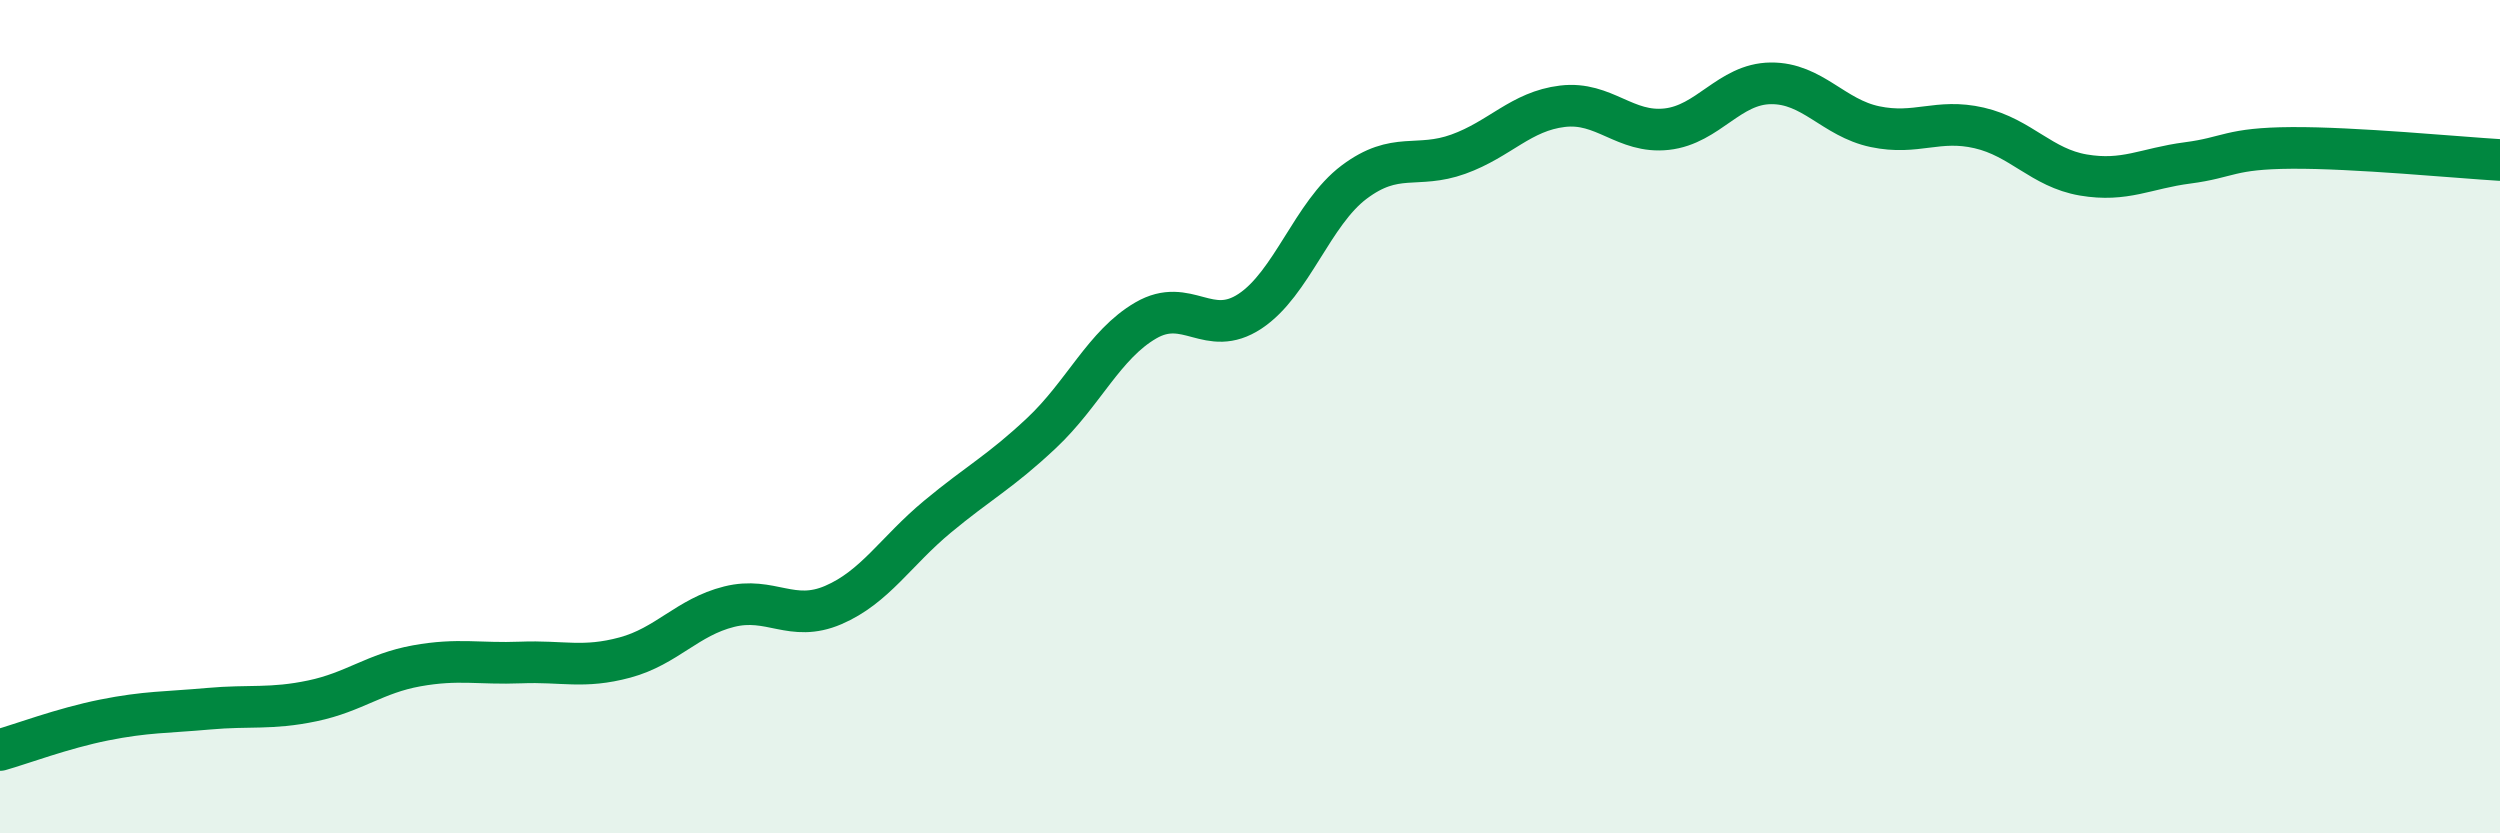
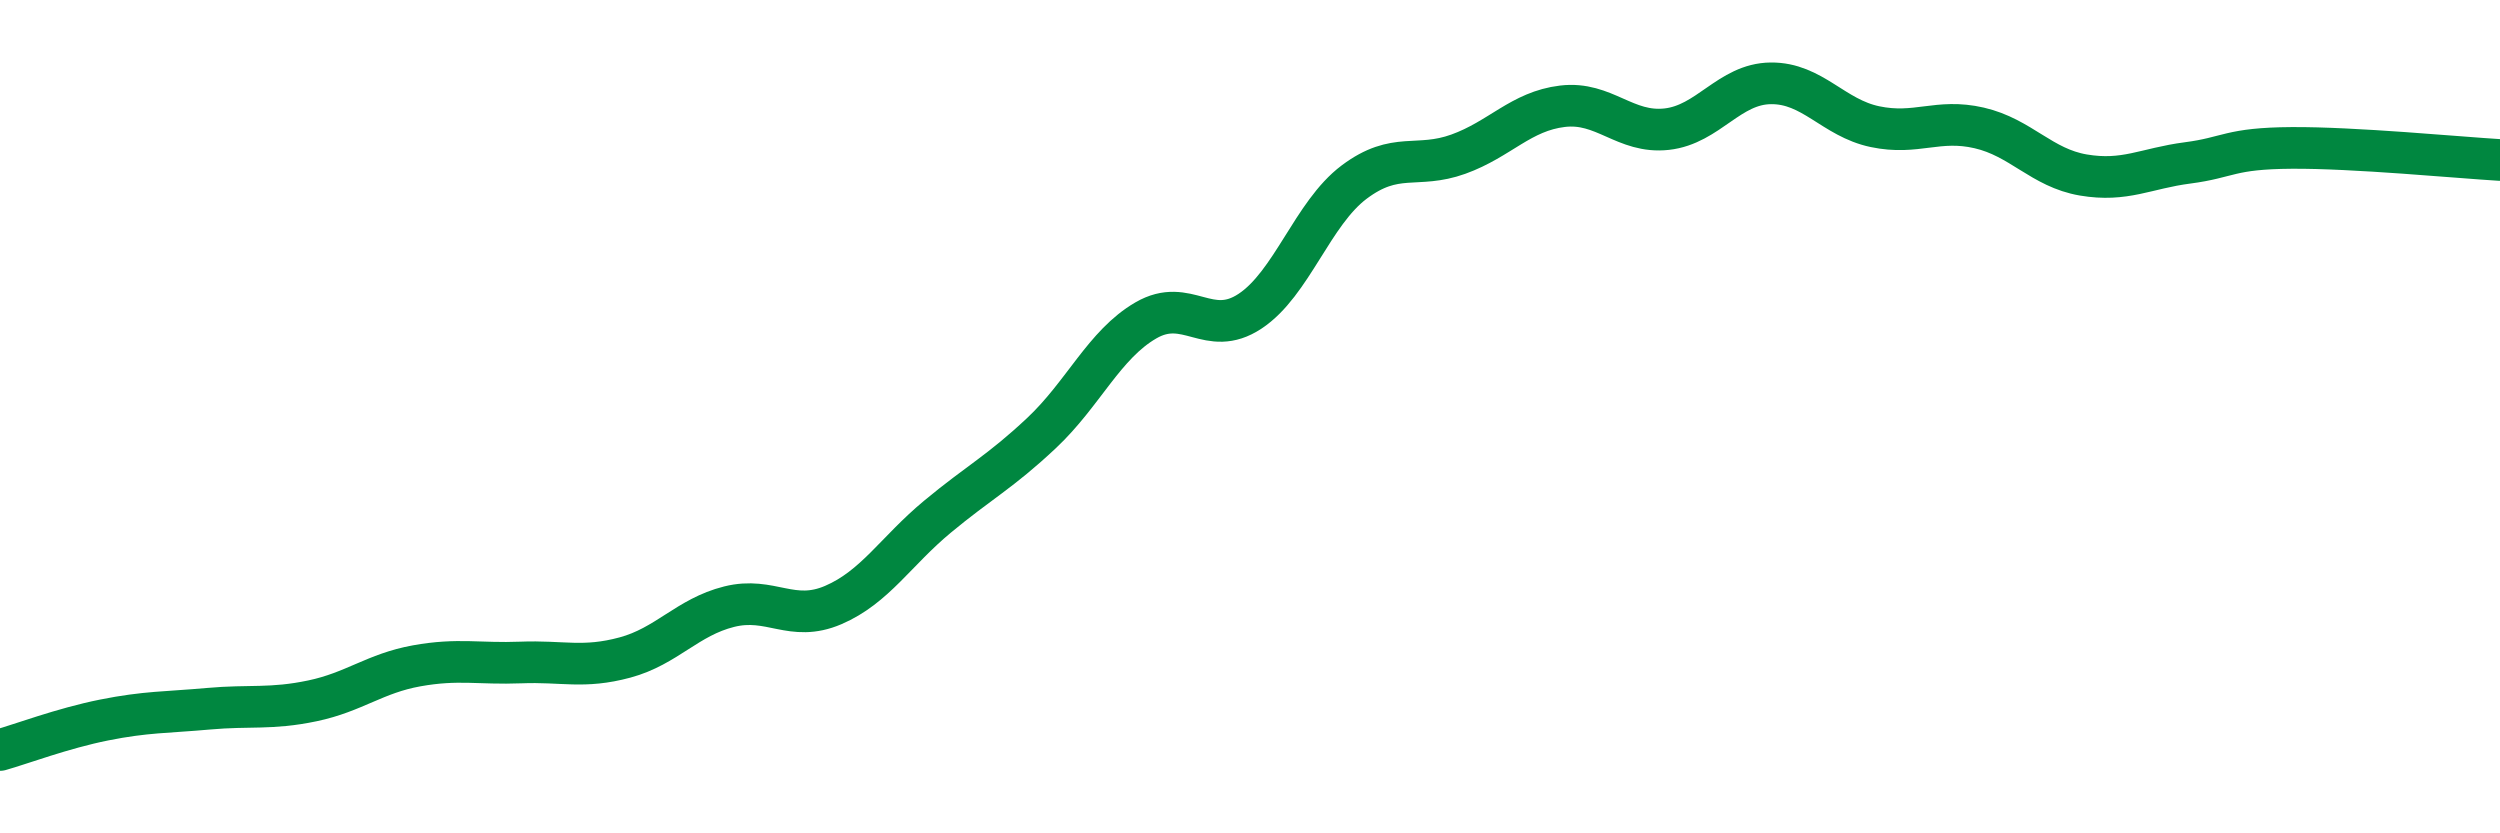
<svg xmlns="http://www.w3.org/2000/svg" width="60" height="20" viewBox="0 0 60 20">
-   <path d="M 0,18 C 0.5,17.86 1.5,17.48 2.5,17.28 C 3.5,17.08 4,17.1 5,17.01 C 6,16.92 6.5,17.03 7.5,16.82 C 8.5,16.61 9,16.16 10,15.98 C 11,15.8 11.5,15.94 12.5,15.9 C 13.5,15.86 14,16.05 15,15.78 C 16,15.51 16.5,14.81 17.5,14.56 C 18.5,14.31 19,14.95 20,14.52 C 21,14.09 21.5,13.23 22.5,12.4 C 23.5,11.57 24,11.33 25,10.39 C 26,9.45 26.5,8.27 27.5,7.69 C 28.5,7.11 29,8.13 30,7.47 C 31,6.81 31.5,5.12 32.5,4.37 C 33.5,3.62 34,4.06 35,3.7 C 36,3.34 36.5,2.67 37.5,2.55 C 38.5,2.43 39,3.21 40,3.1 C 41,2.99 41.5,2.01 42.5,2 C 43.5,1.99 44,2.83 45,3.04 C 46,3.25 46.5,2.84 47.5,3.07 C 48.5,3.3 49,4.03 50,4.2 C 51,4.37 51.5,4.04 52.5,3.91 C 53.5,3.78 53.5,3.56 55,3.55 C 56.5,3.54 59,3.78 60,3.84L60 20L0 20Z" fill="#008740" opacity="0.1" stroke-linecap="round" stroke-linejoin="round" />
  <path d="M 0,18 C 0.5,17.86 1.5,17.48 2.5,17.28 C 3.5,17.08 4,17.1 5,17.01 C 6,16.92 6.5,17.03 7.5,16.82 C 8.5,16.61 9,16.16 10,15.98 C 11,15.8 11.5,15.94 12.5,15.9 C 13.5,15.86 14,16.05 15,15.78 C 16,15.51 16.5,14.81 17.5,14.56 C 18.5,14.31 19,14.95 20,14.52 C 21,14.09 21.5,13.23 22.5,12.4 C 23.5,11.57 24,11.33 25,10.39 C 26,9.45 26.5,8.27 27.5,7.69 C 28.5,7.11 29,8.13 30,7.47 C 31,6.81 31.5,5.12 32.5,4.37 C 33.5,3.62 34,4.06 35,3.7 C 36,3.34 36.5,2.67 37.5,2.55 C 38.5,2.43 39,3.21 40,3.1 C 41,2.99 41.5,2.01 42.5,2 C 43.5,1.99 44,2.83 45,3.04 C 46,3.25 46.5,2.84 47.5,3.07 C 48.5,3.3 49,4.03 50,4.2 C 51,4.37 51.5,4.04 52.5,3.91 C 53.5,3.78 53.5,3.56 55,3.55 C 56.5,3.54 59,3.78 60,3.84" stroke="#008740" stroke-width="1" fill="none" stroke-linecap="round" stroke-linejoin="round" />
</svg>